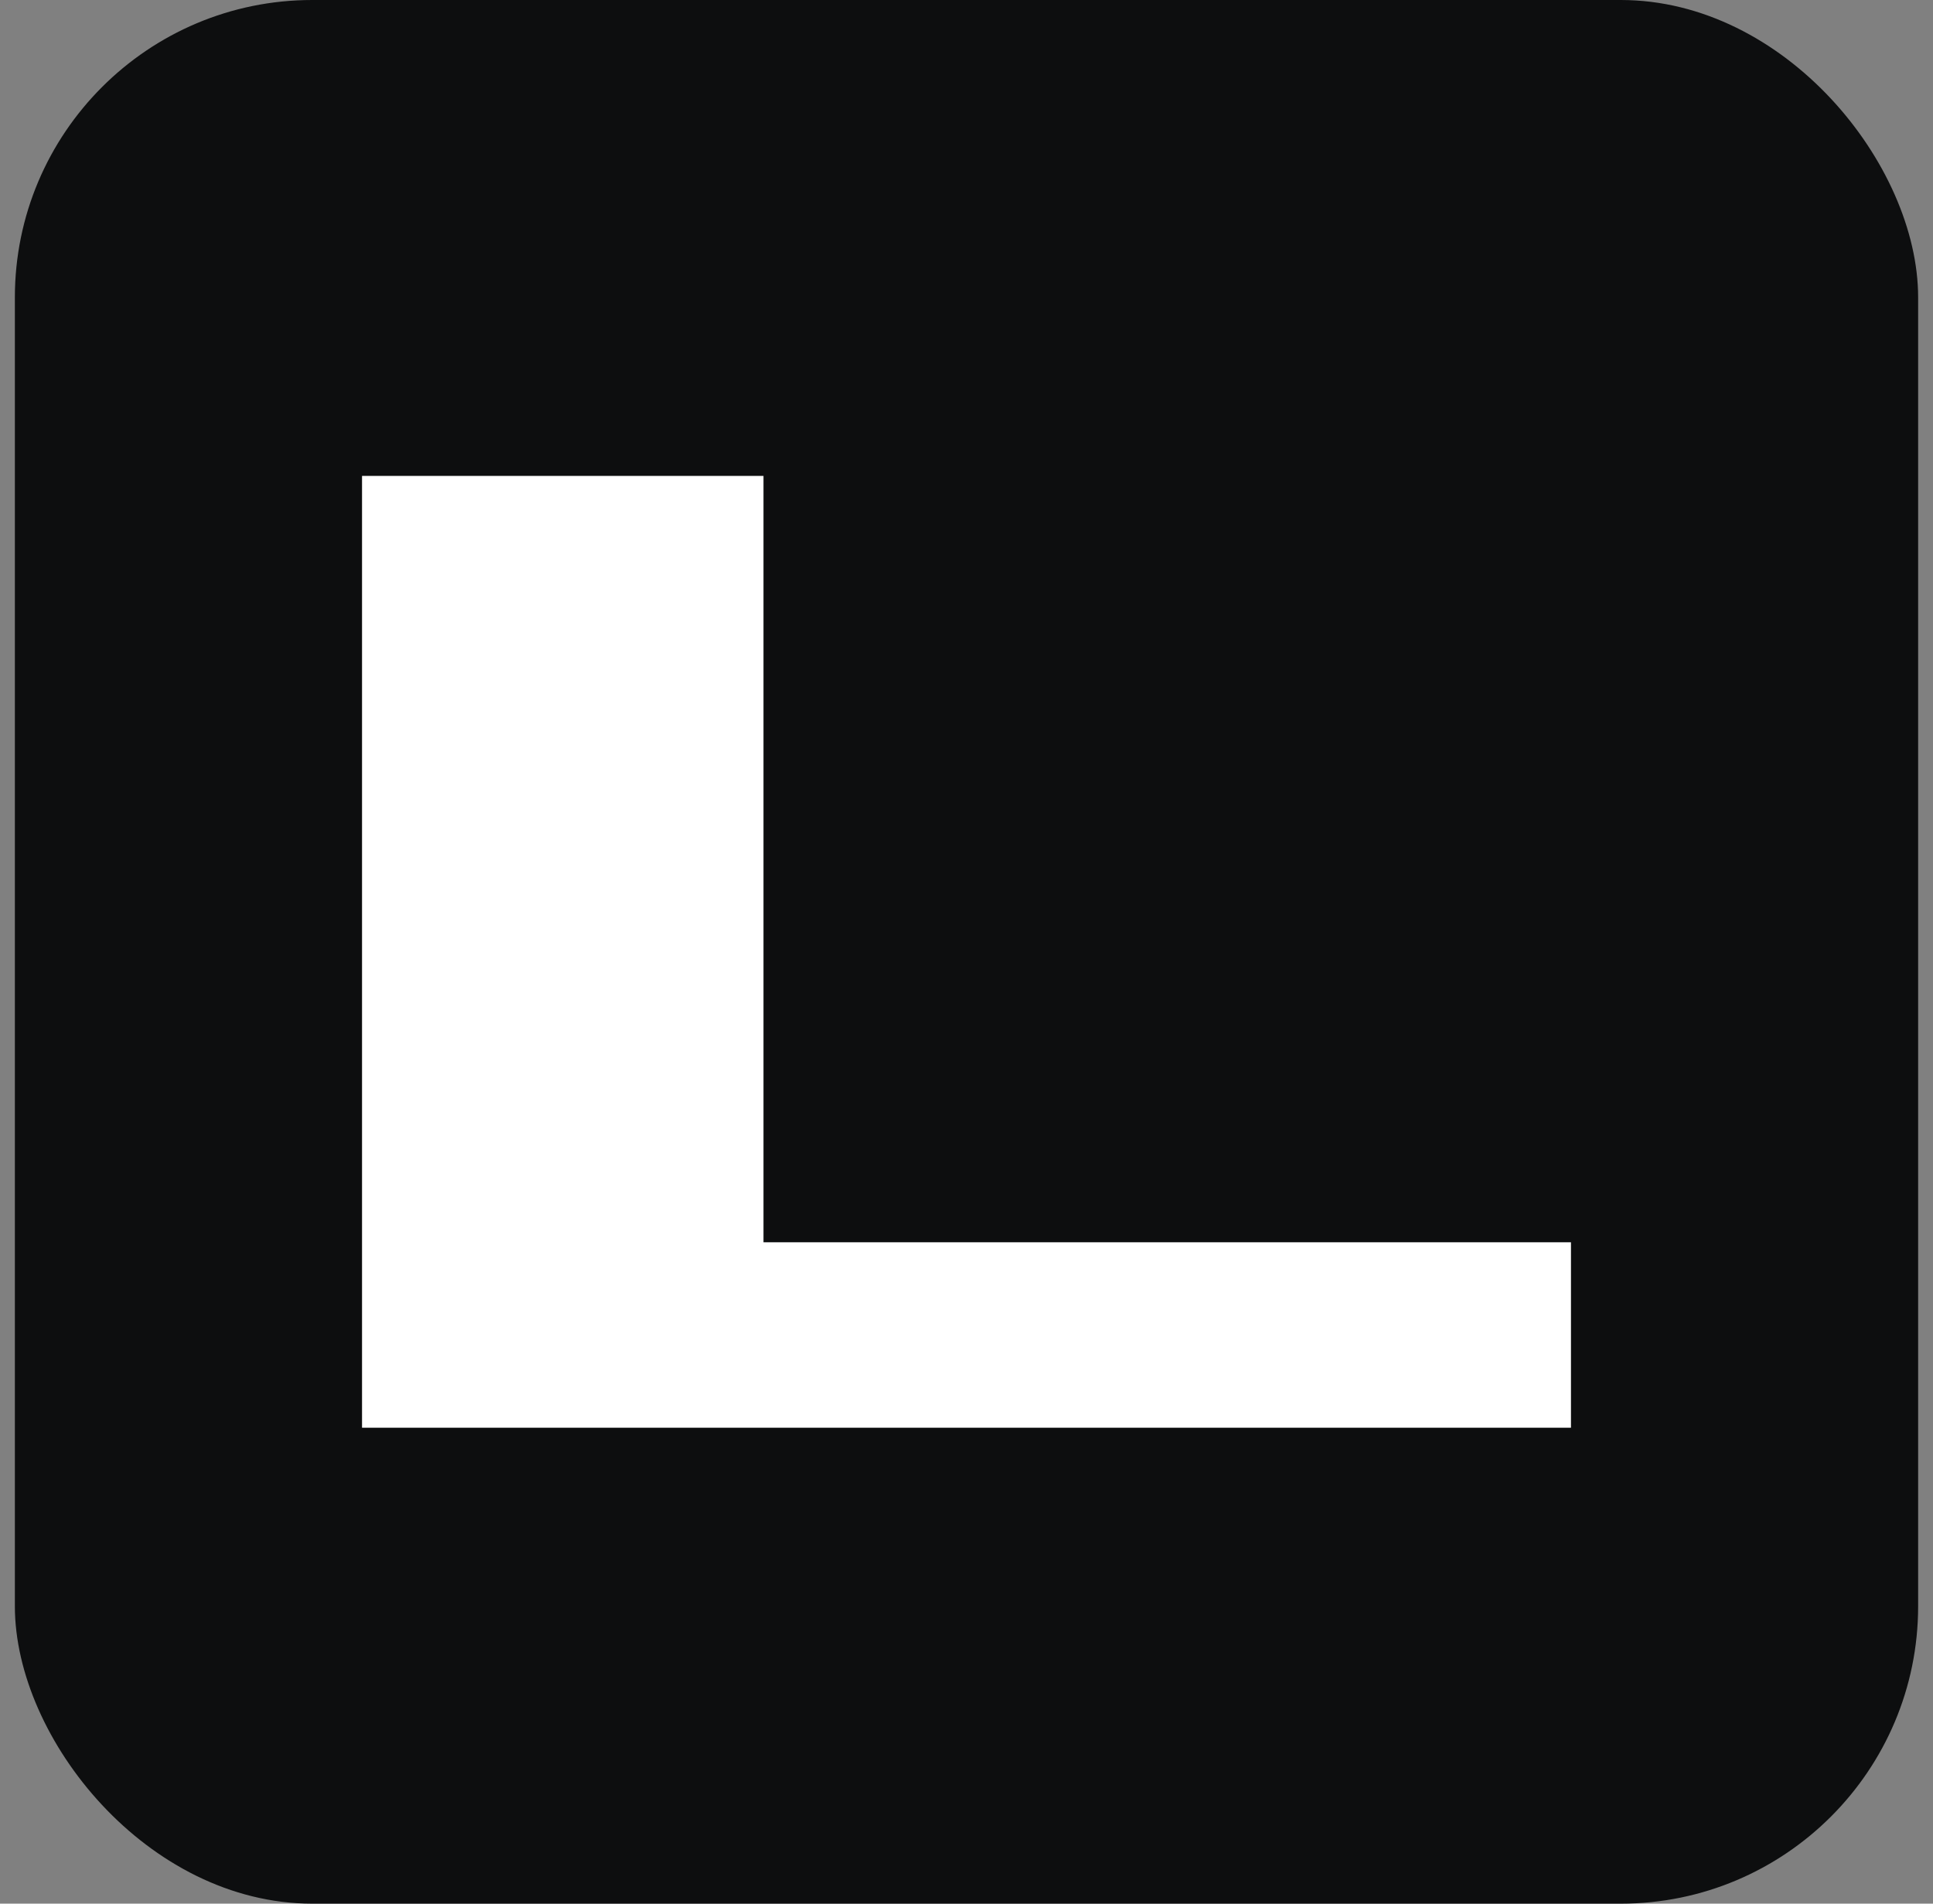
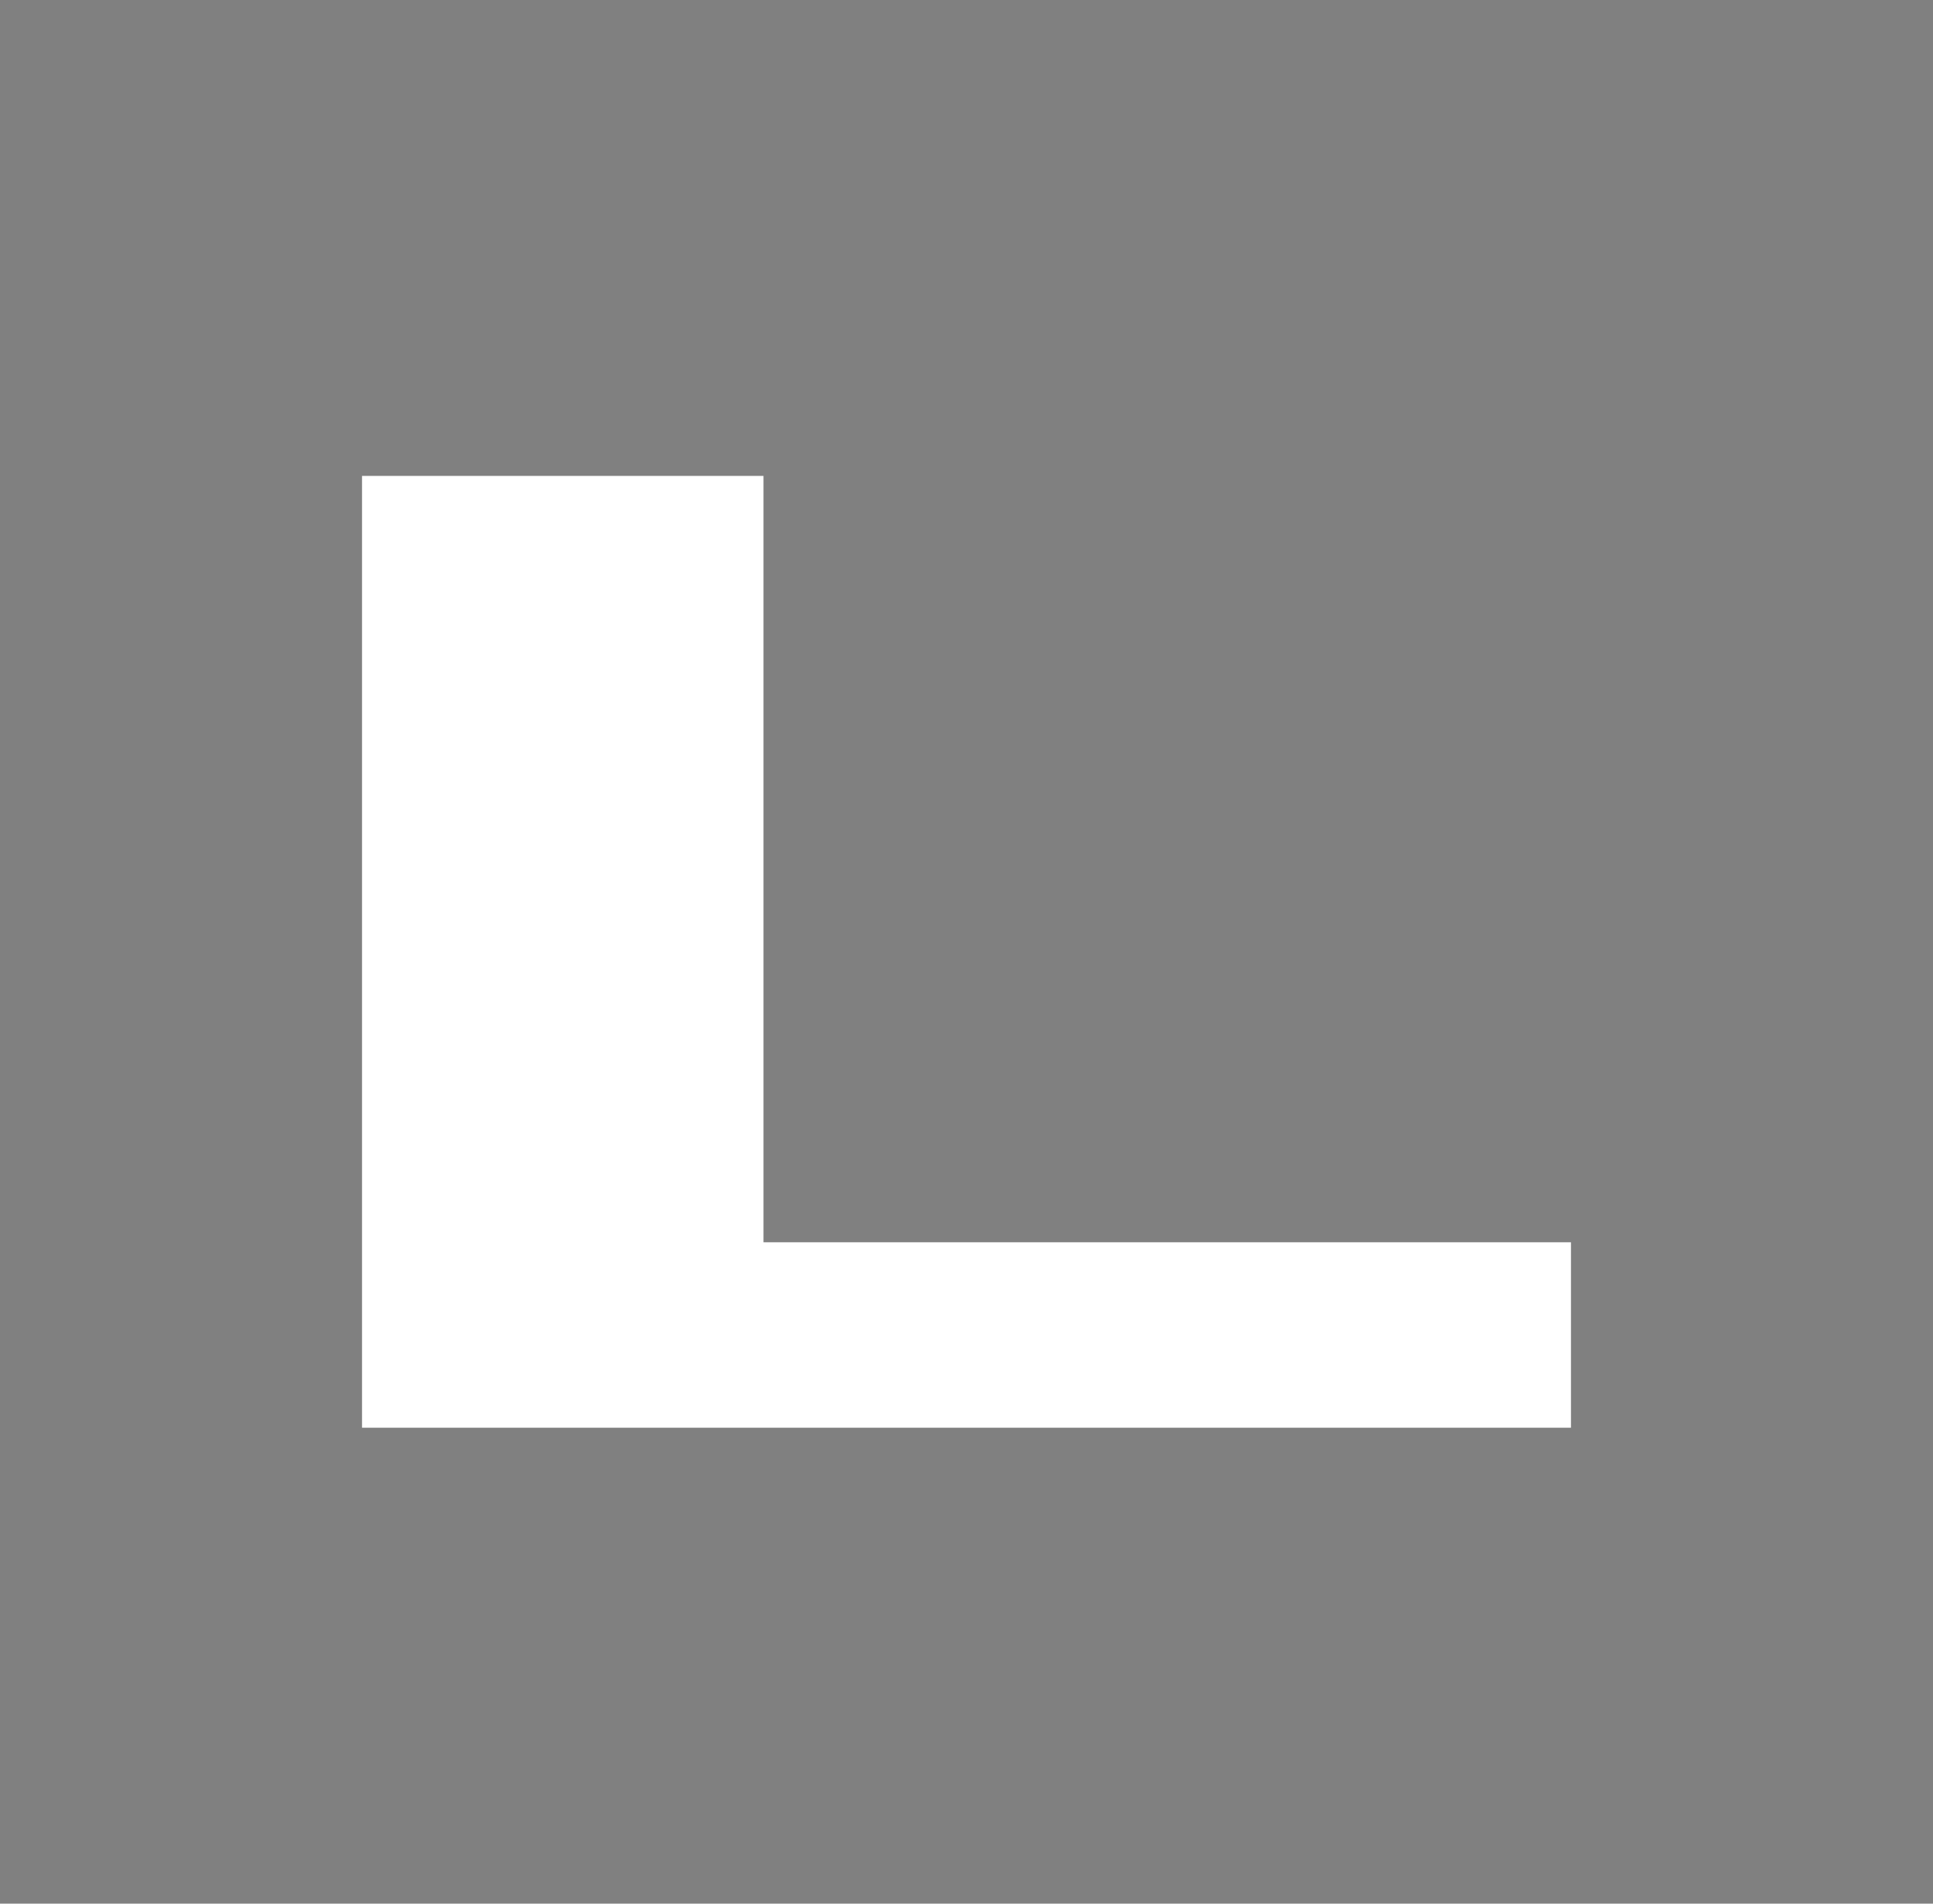
<svg xmlns="http://www.w3.org/2000/svg" fill="none" viewBox="0 0 65 64" height="64" width="65">
  <rect x="0" y="0" width="65" height="64" fill="#808080" stroke="none" />
-   <rect fill="#0D0E0F" rx="10" height="64" width="64" x="0.5" />
  <path fill="white" d="M12.174 16H25.673V41.765H52.826V48H12.174V16Z" />
</svg>